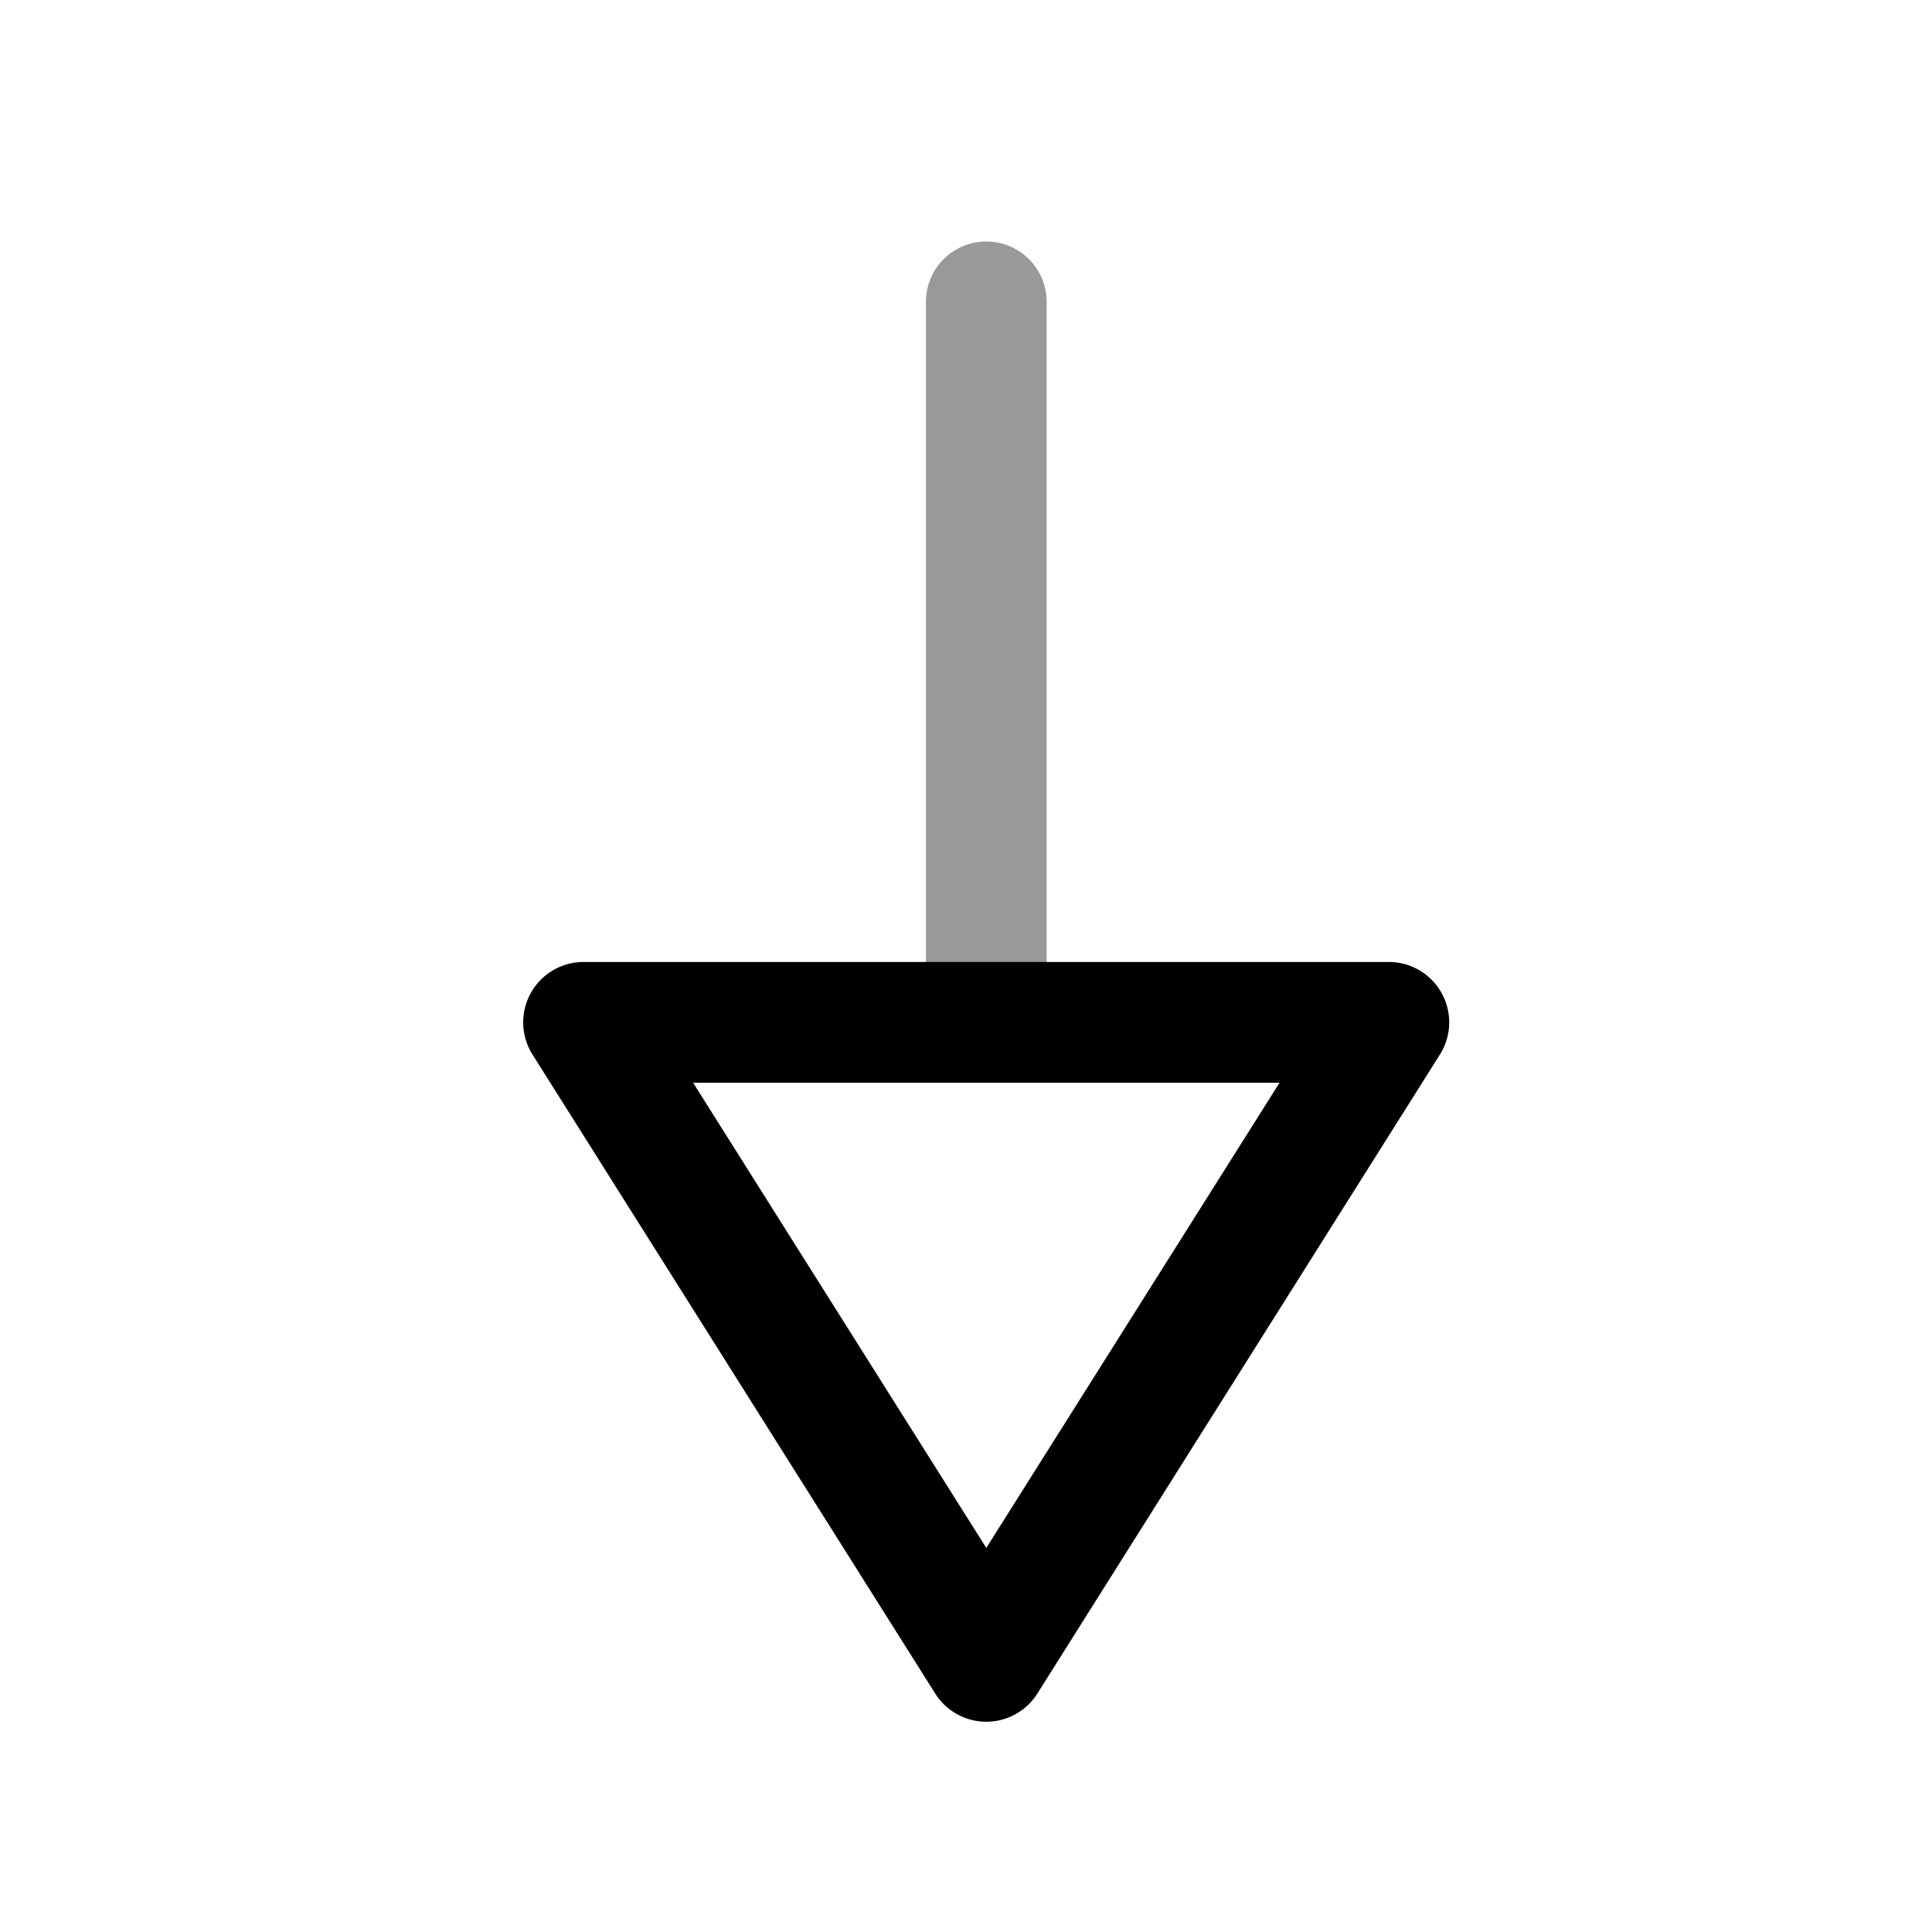
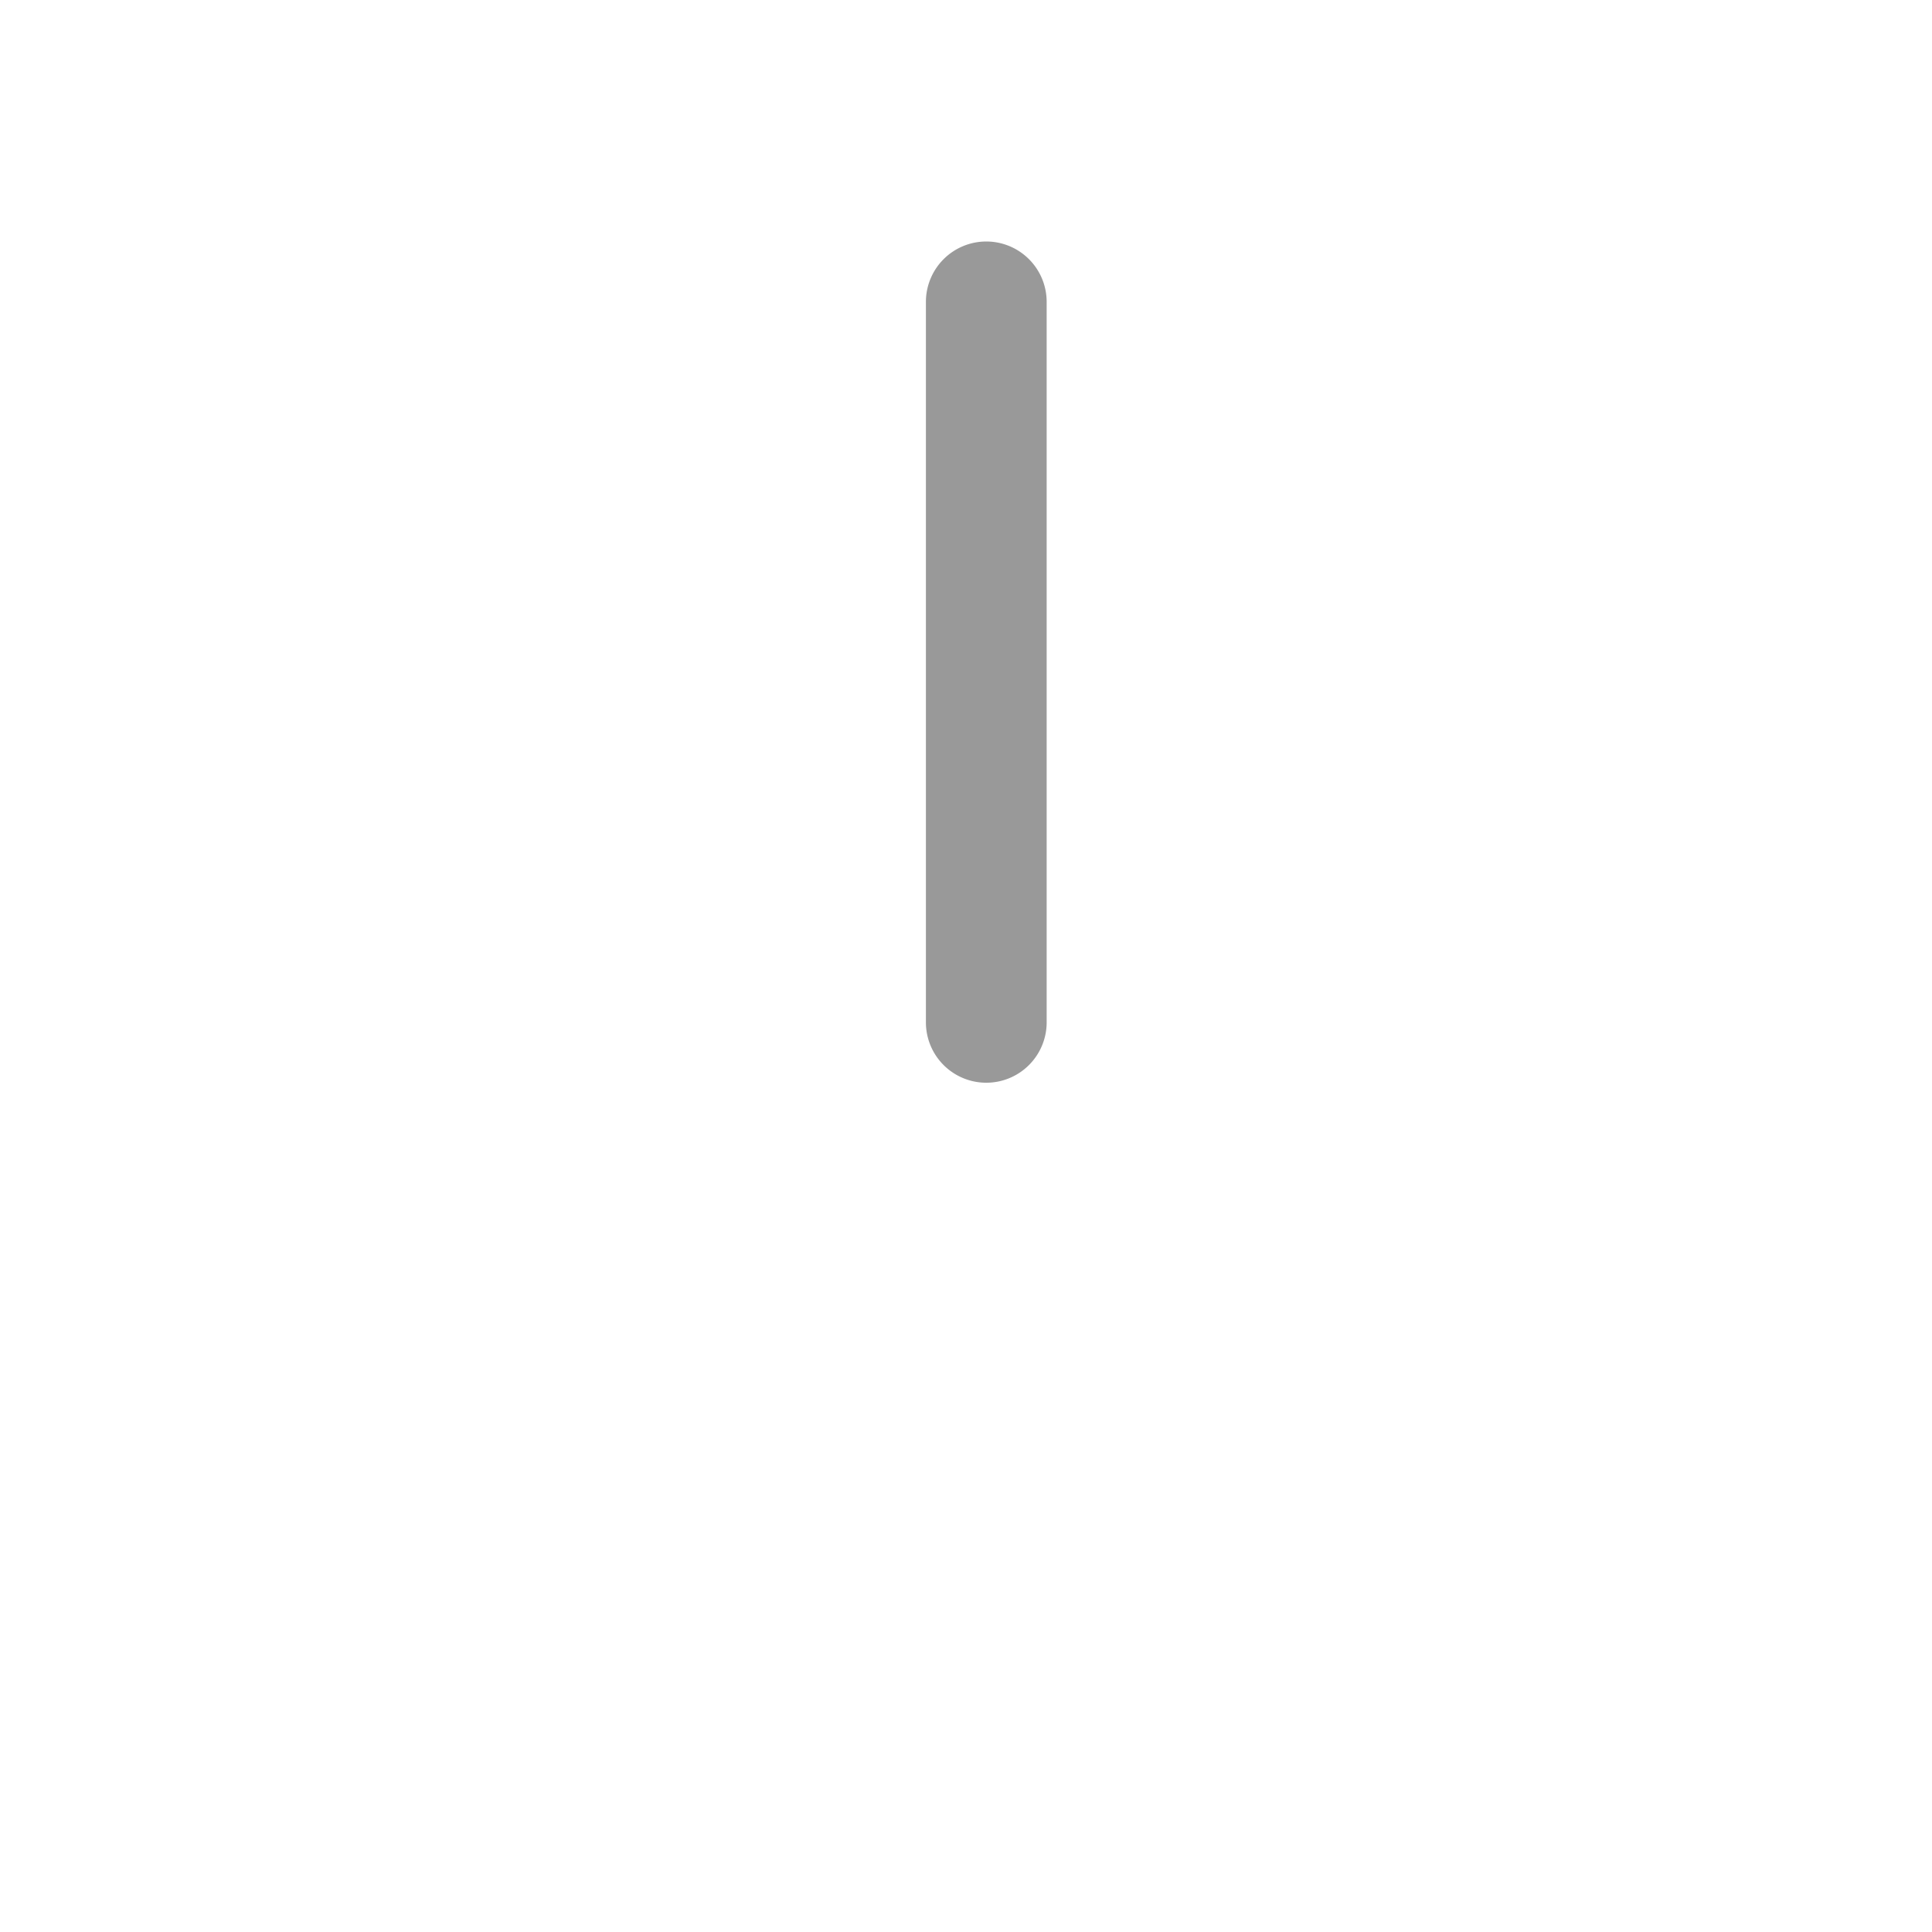
<svg xmlns="http://www.w3.org/2000/svg" viewBox="0 0 24 24">
  <g stroke-linejoin="round">
    <path d="M12.252 3a.75.75 0 0 0-.75.75v8.95a.75.75 0 0 0 .75.75.75.75 0 0 0 .75-.75V3.75a.75.75 0 0 0-.75-.75" opacity=".4" />
-     <path fill-rule="evenodd" d="M7.25 11.95a.75.75 0 0 0-.635 1.15l5.002 7.937a.75.75 0 0 0 1.27 0l5-7.937a.75.75 0 0 0-.635-1.15zm1.36 1.5h7.285l-3.643 5.779z" clip-rule="evenodd" />
  </g>
</svg>